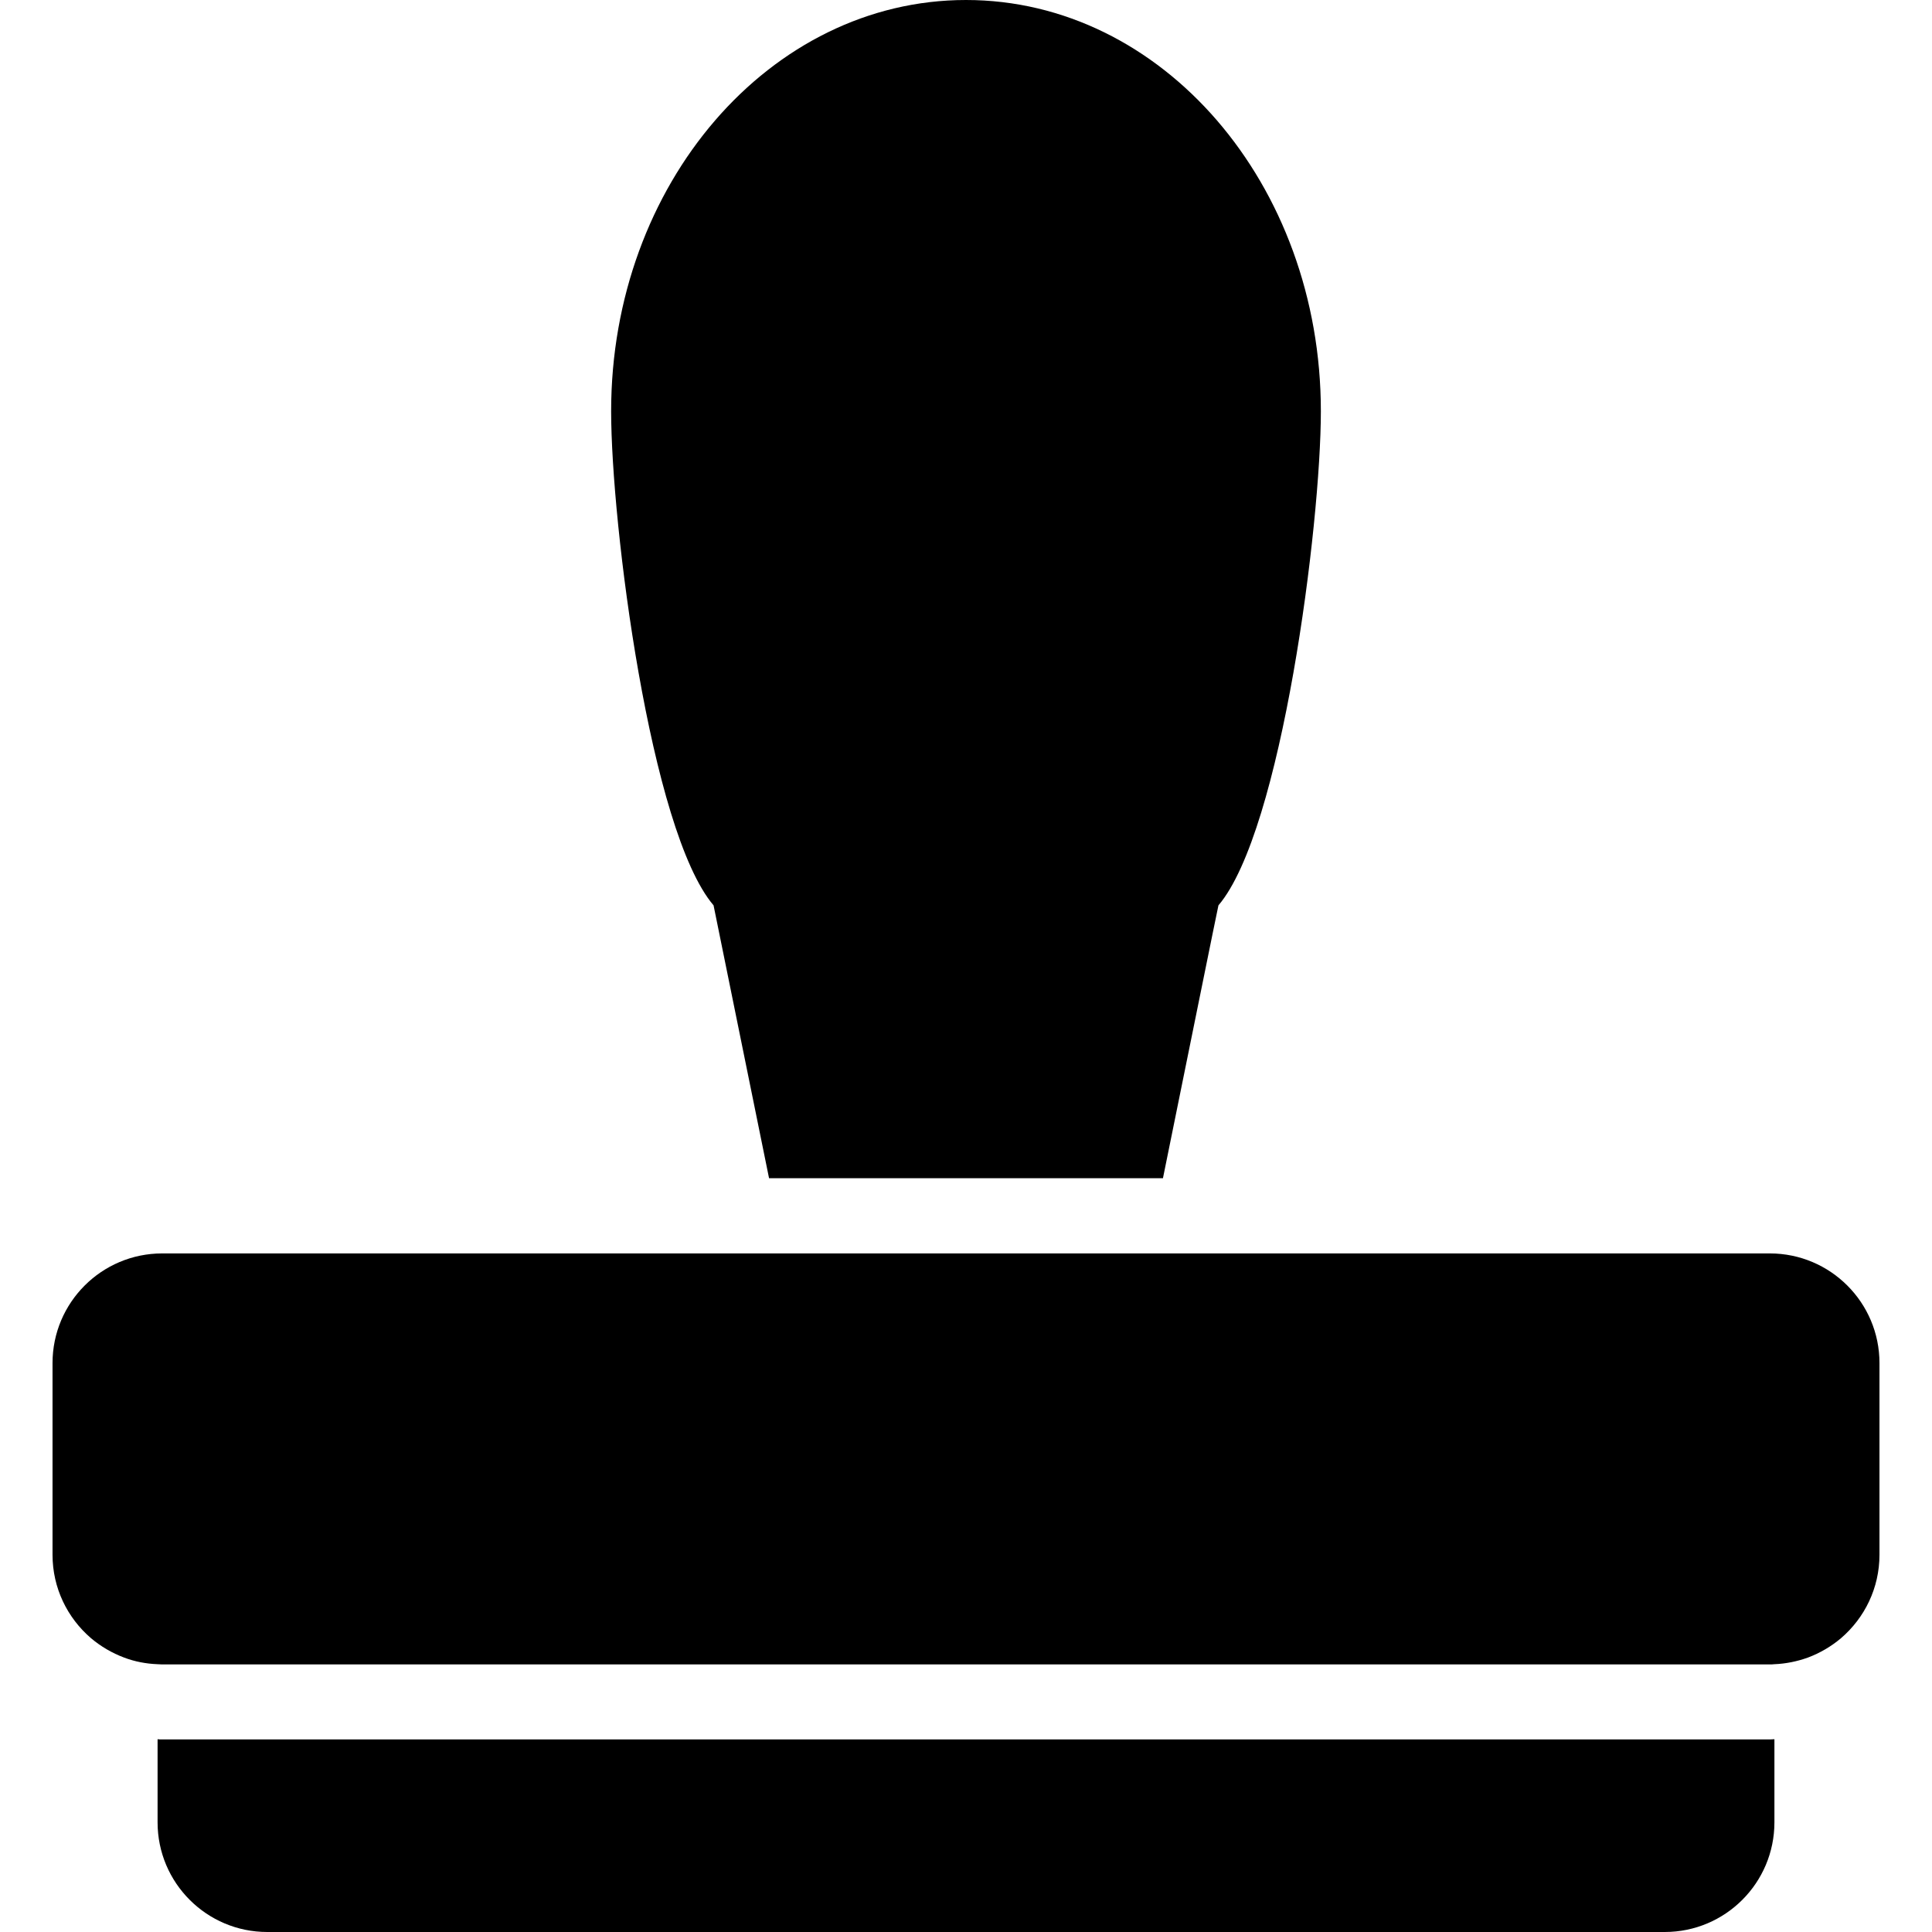
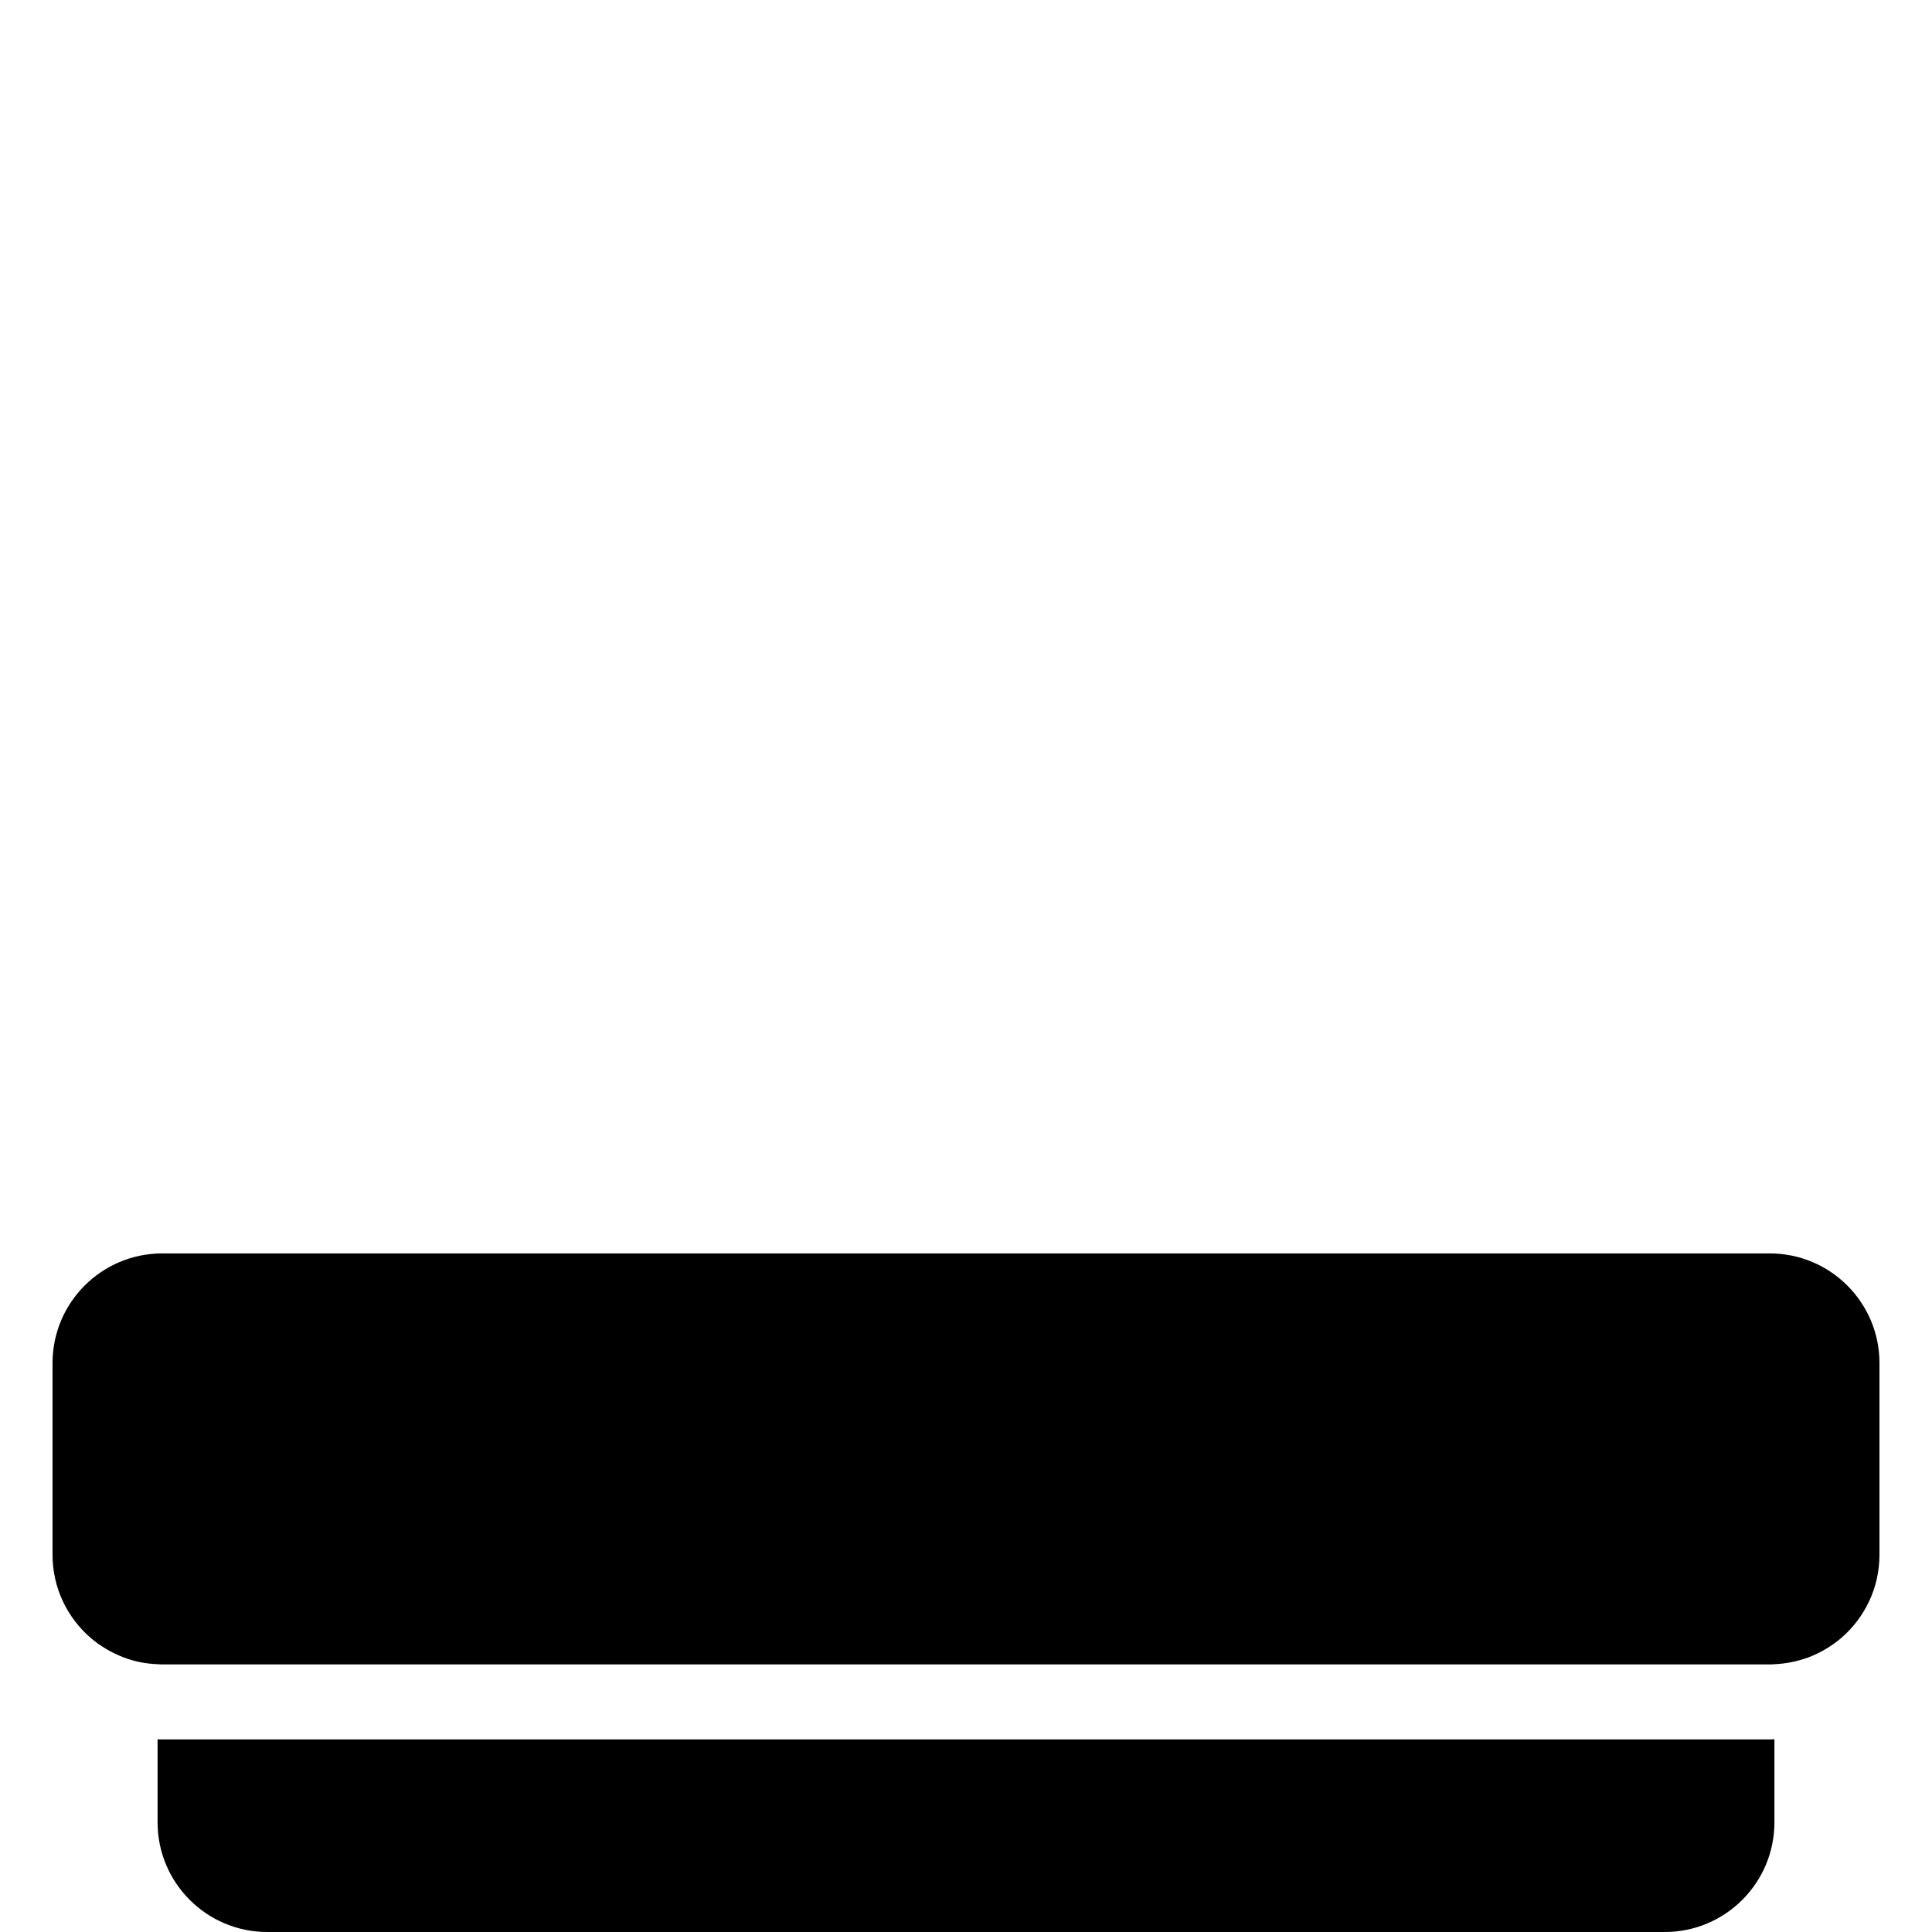
<svg xmlns="http://www.w3.org/2000/svg" fill="#000000" version="1.1" id="Capa_1" width="800px" height="800px" viewBox="0 0 880.899 880.899" xml:space="preserve">
  <g>
-     <path d="M530.25,537.2c9.9-48.7,25.2-124.301,25.3-124.4c28.9-33.9,46.7-173.9,46.7-225.3C602.25,83.9,529.85,0,440.45,0   s-161.8,84-161.8,187.5c0,51.4,17.8,191.399,46.7,225.3c0,0,15.399,75.7,25.3,124.4H530.25z" />
    <path d="M73.95,793.1c-0.7,0-1.4,0-2.1-0.1v37.899c0,27.601,22.4,50,50,50h637.2c27.601,0,50-22.399,50-50V793   c-0.699,0-1.399,0.1-2.1,0.1H73.95z" />
    <path d="M824.25,755.8c5.601-2.1,10.7-5.1,15.2-8.9c10.7-9.199,17.5-22.8,17.5-38V621.5c0-27.601-22.4-50-50-50h-283.6H357.549   H73.95c-27.6,0-50,22.399-50,50v87.399c0,15.2,6.8,28.801,17.5,38c4.5,3.801,9.6,6.801,15.2,8.9c4.8,1.8,9.9,2.8,15.2,3   c0.7,0,1.4,0.1,2.1,0.1h732.9c0.699,0,1.399,0,2.1-0.1C814.35,758.6,819.45,757.5,824.25,755.8z" />
  </g>
</svg>